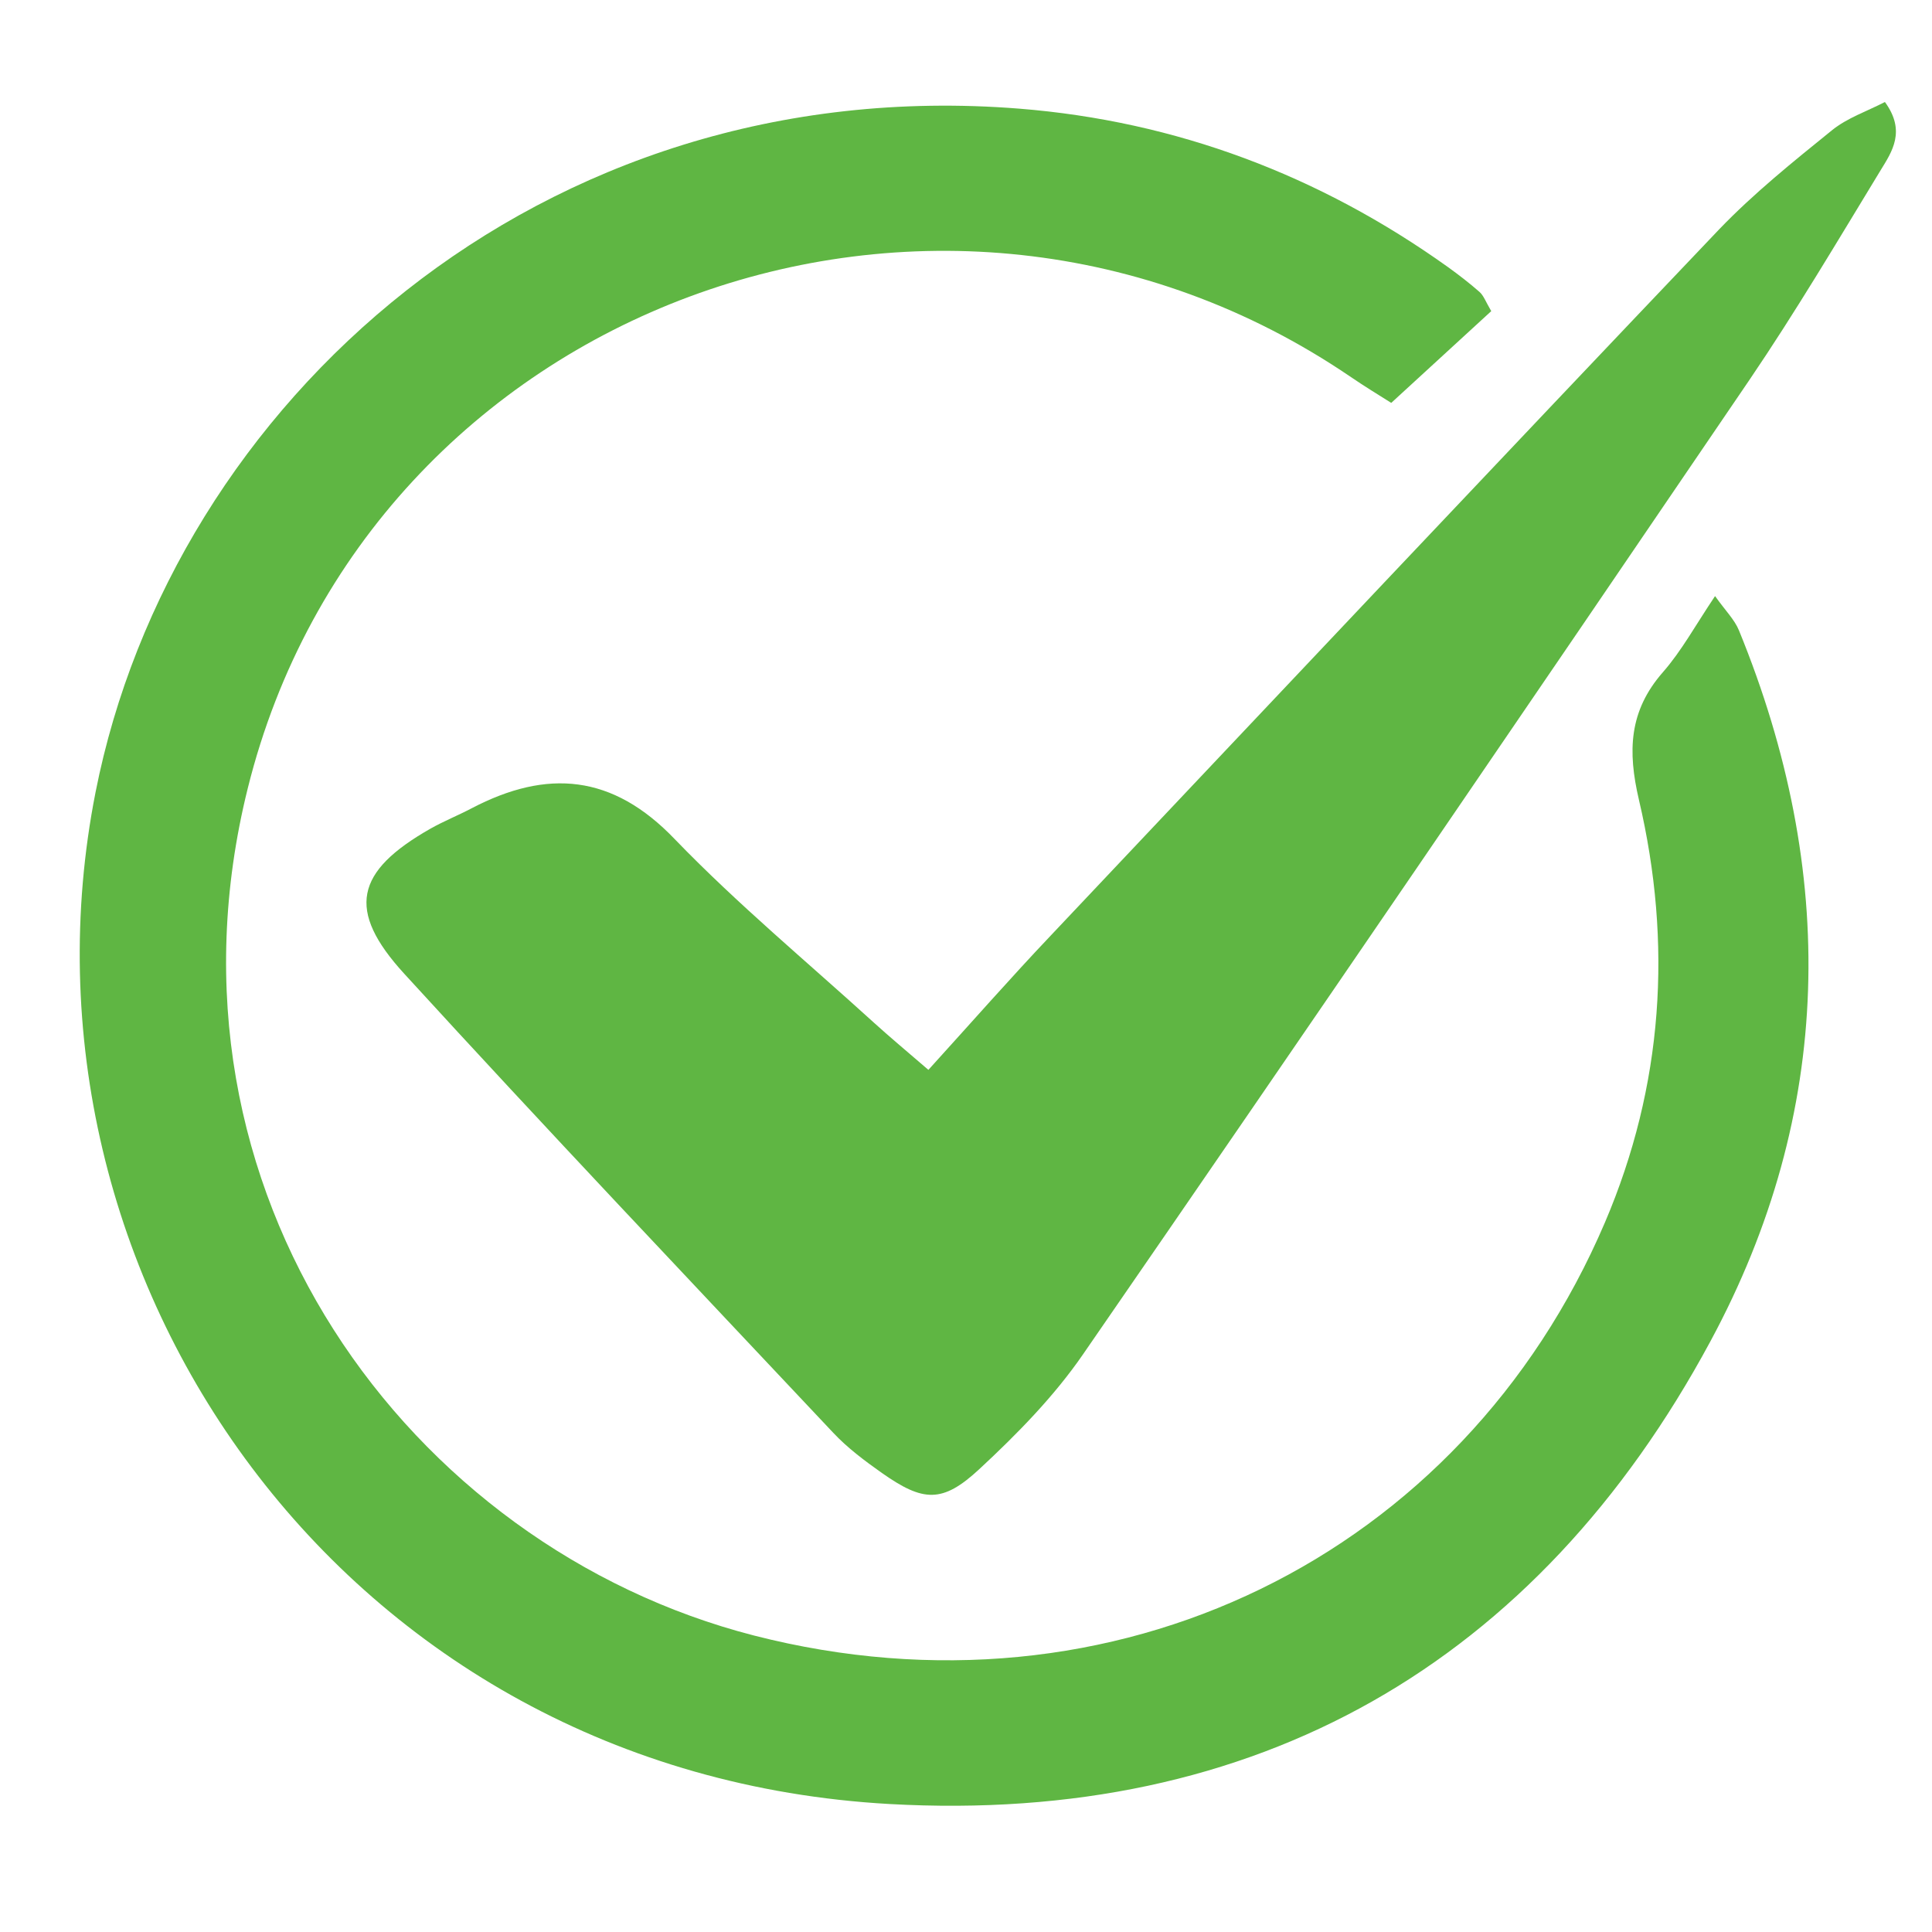
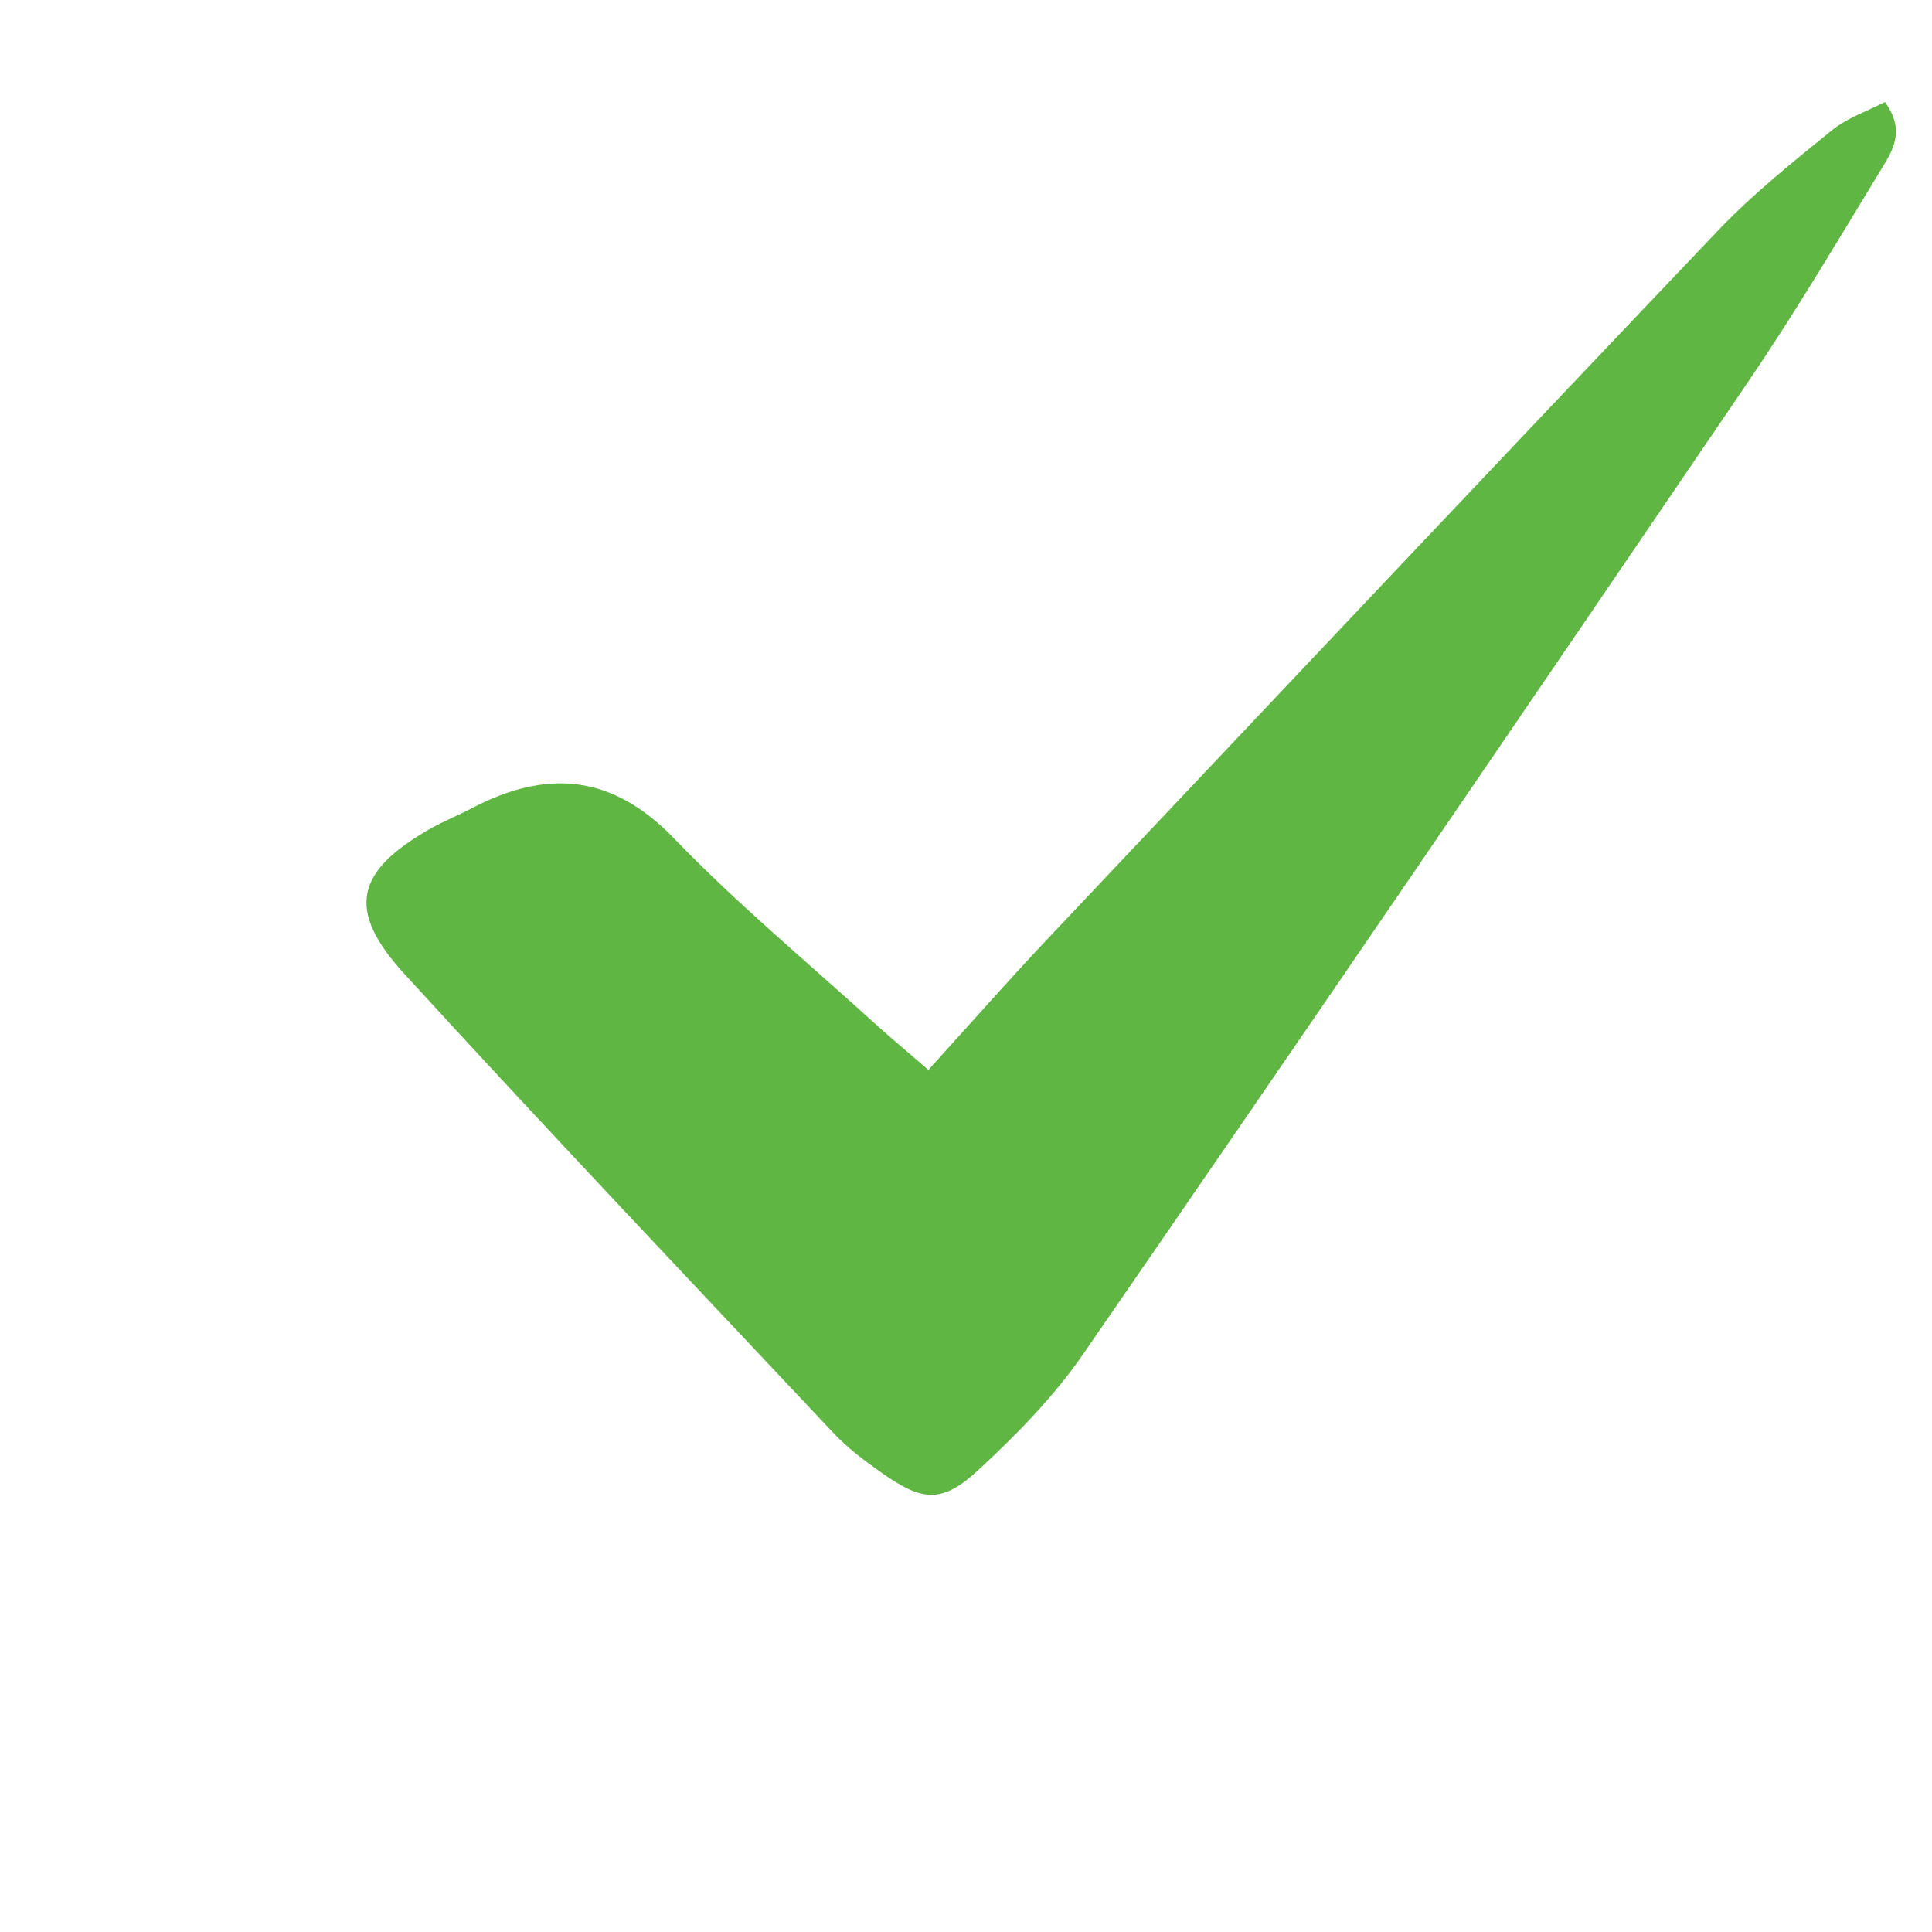
<svg xmlns="http://www.w3.org/2000/svg" width="50" zoomAndPan="magnify" viewBox="0 0 37.5 37.5" height="50" preserveAspectRatio="xMidYMid meet" version="1.0">
  <defs>
    <clipPath id="d3120022f4">
-       <path d="M 1 2 L 36 2 L 36 35.41 L 1 35.41 Z M 1 2 " clip-rule="nonzero" />
-     </clipPath>
+       </clipPath>
    <clipPath id="2e6d60c471">
-       <path d="M 7 1.367 L 37 1.367 L 37 30 L 7 30 Z M 7 1.367 " clip-rule="nonzero" />
+       <path d="M 7 1.367 L 37 1.367 L 37 30 L 7 30 Z " clip-rule="nonzero" />
    </clipPath>
  </defs>
  <g clip-path="url(#d3120022f4)">
-     <path fill="#5fb643" d="M 28.945 6.039 C 28.328 6.605 27.703 7.18 27.004 7.82 C 26.77 7.672 26.492 7.504 26.223 7.32 C 18.223 1.867 7.137 5.941 4.809 15.301 C 2.863 23.121 7.926 30.023 14.637 31.746 C 21.605 33.531 28.375 30.227 31.152 23.727 C 32.285 21.074 32.465 18.312 31.812 15.527 C 31.59 14.578 31.617 13.801 32.277 13.047 C 32.637 12.637 32.906 12.141 33.289 11.57 C 33.492 11.855 33.668 12.027 33.754 12.238 C 35.668 16.918 35.598 21.59 33.199 26.035 C 29.824 32.301 24.379 35.414 17.266 35.016 C 6.648 34.422 0.008 24.738 1.855 15.375 C 3.34 7.848 10.469 1.367 19.785 2.109 C 22.828 2.352 25.613 3.402 28.105 5.184 C 28.316 5.336 28.523 5.496 28.719 5.668 C 28.797 5.738 28.836 5.852 28.945 6.039 Z M 28.945 6.039 " fill-opacity="1" fill-rule="nonzero" />
-   </g>
+     </g>
  <g clip-path="url(#2e6d60c471)">
    <path fill="#5fb643" d="M 18.02 20.766 C 18.879 19.82 19.613 18.984 20.375 18.18 C 24.703 13.598 29.027 9.012 33.371 4.449 C 34.039 3.754 34.801 3.141 35.555 2.531 C 35.852 2.289 36.238 2.16 36.586 1.98 C 37 2.547 36.723 2.945 36.5 3.309 C 35.668 4.676 34.852 6.055 33.953 7.379 C 29.66 13.691 25.359 20 21.023 26.285 C 20.461 27.102 19.742 27.836 19.008 28.516 C 18.289 29.184 17.918 29.152 17.117 28.59 C 16.785 28.355 16.449 28.105 16.172 27.809 C 13.387 24.848 10.59 21.902 7.848 18.902 C 6.715 17.664 6.898 16.914 8.352 16.086 C 8.613 15.938 8.891 15.828 9.156 15.688 C 10.621 14.922 11.891 15.027 13.098 16.289 C 14.312 17.547 15.668 18.672 16.965 19.852 C 17.262 20.121 17.57 20.379 18.02 20.766 Z M 18.02 20.766 " fill-opacity="1" fill-rule="nonzero" />
  </g>
</svg>